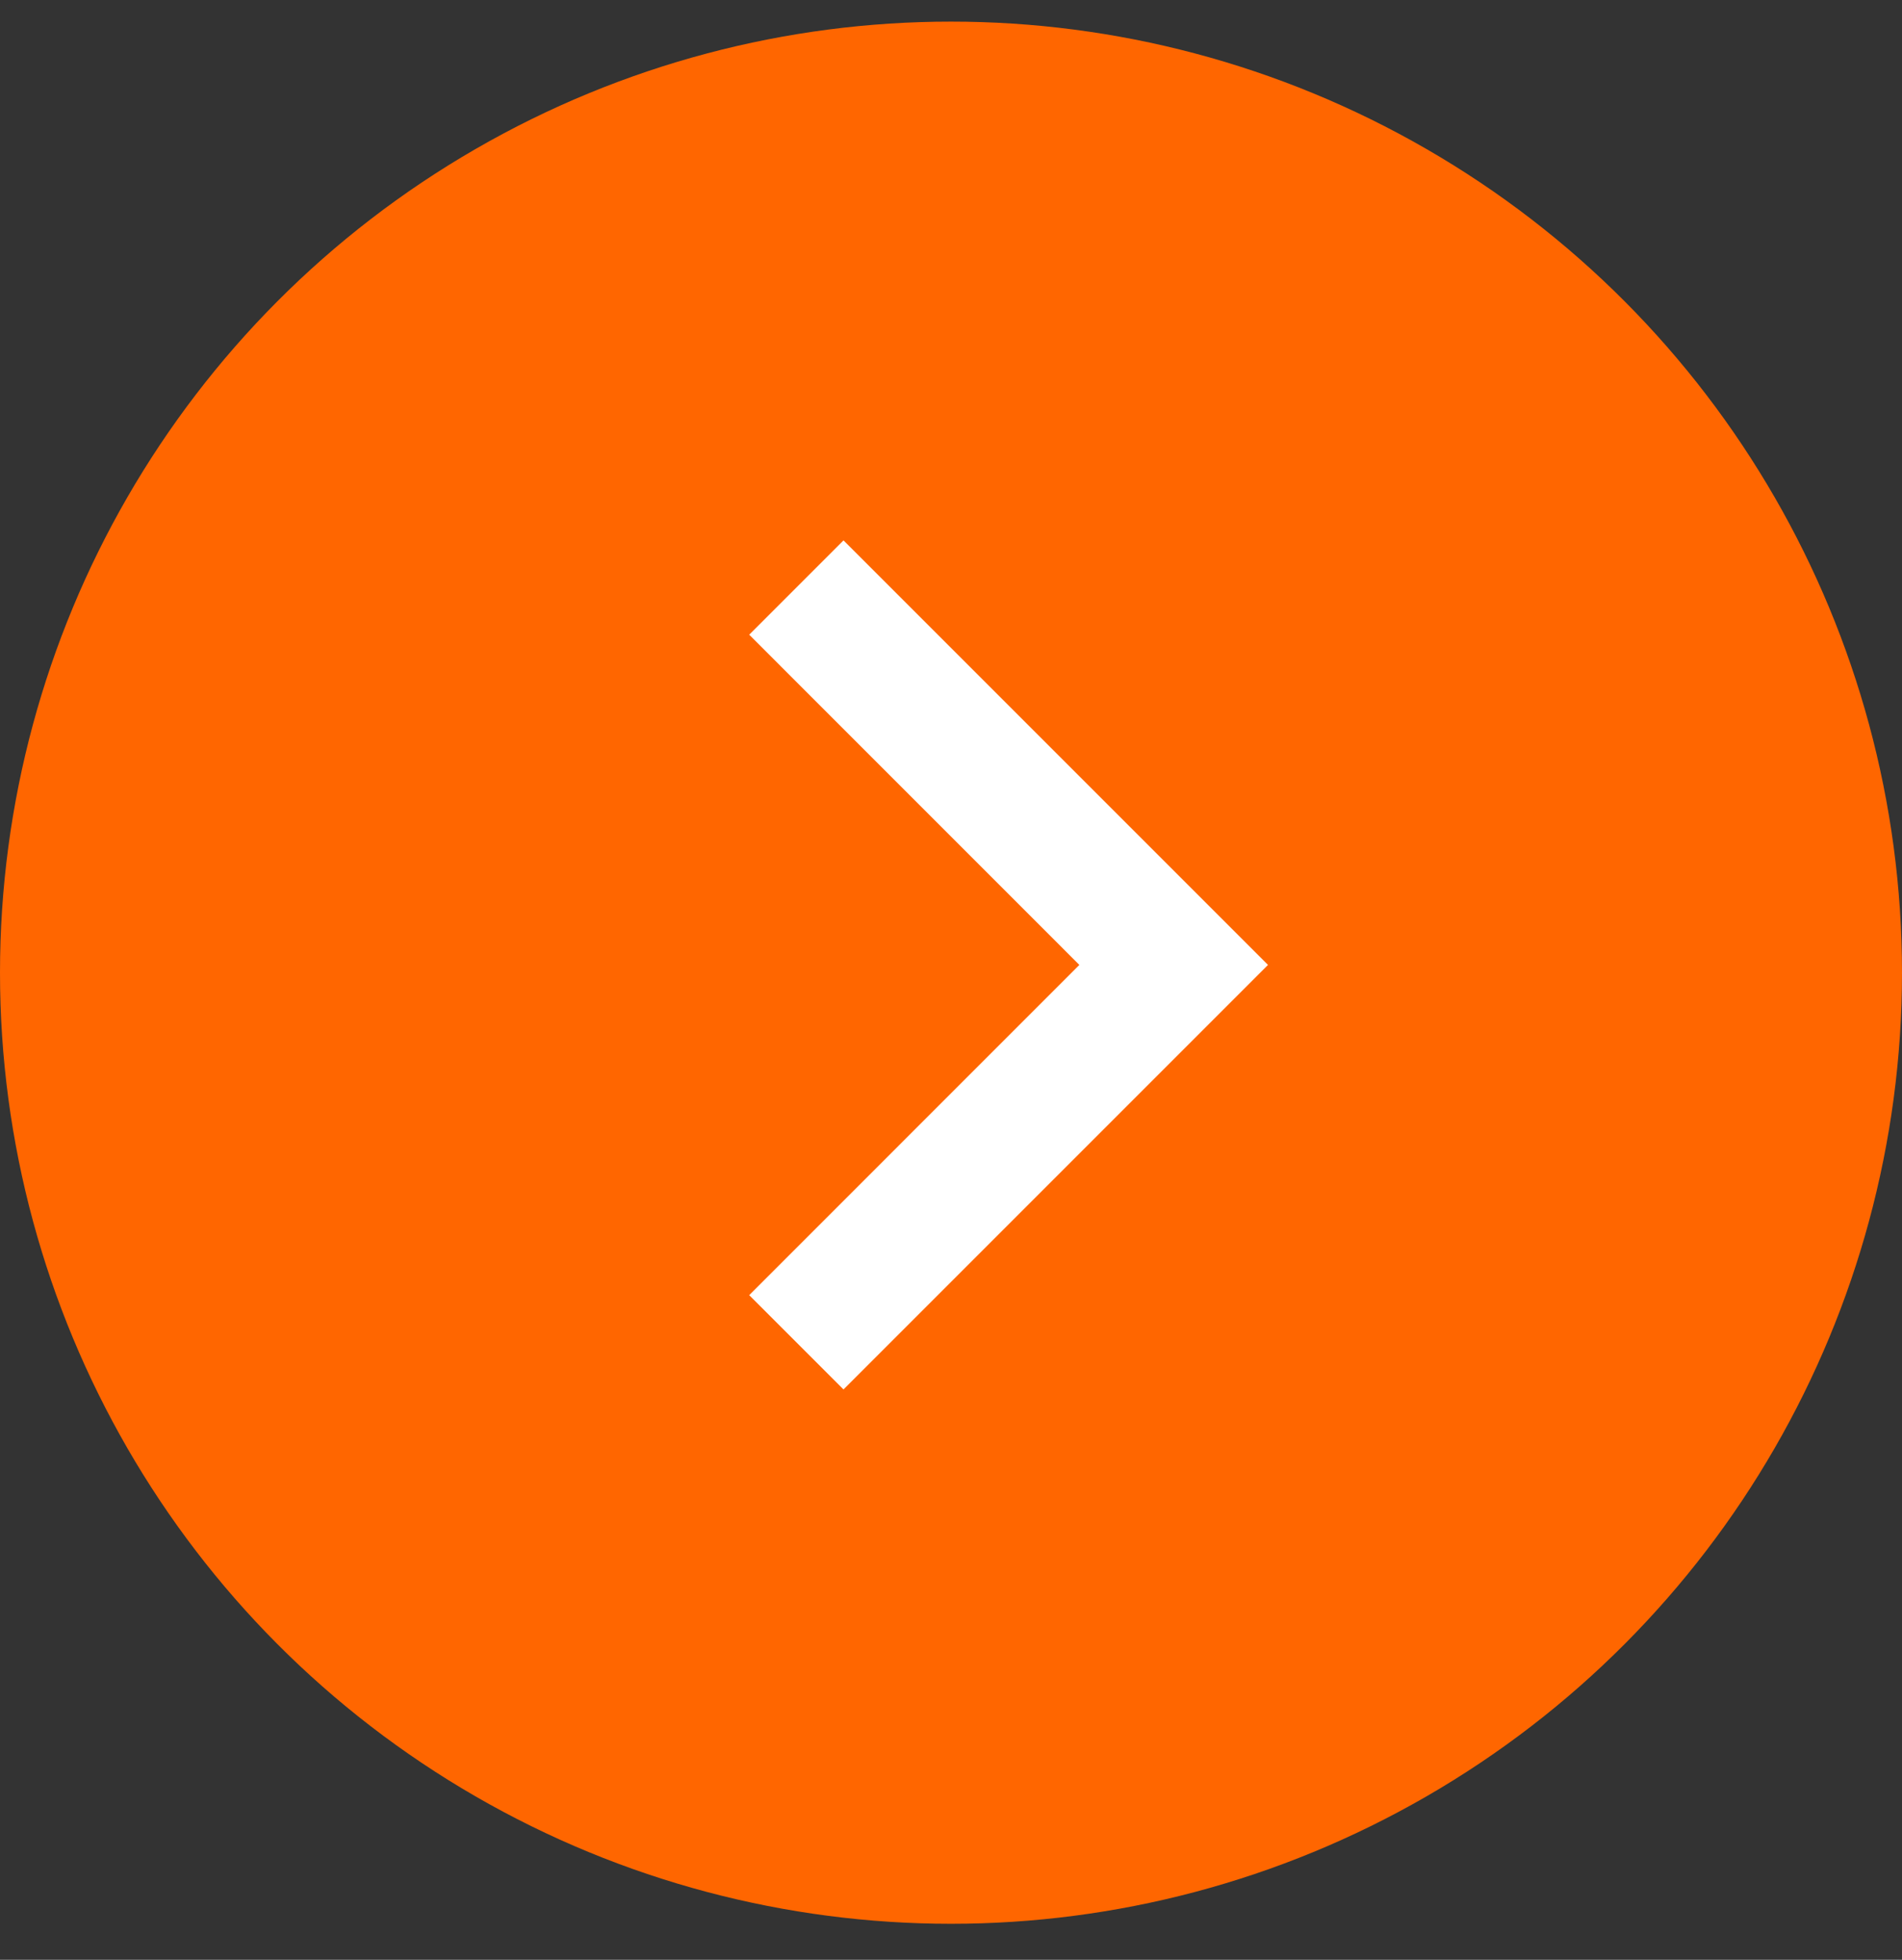
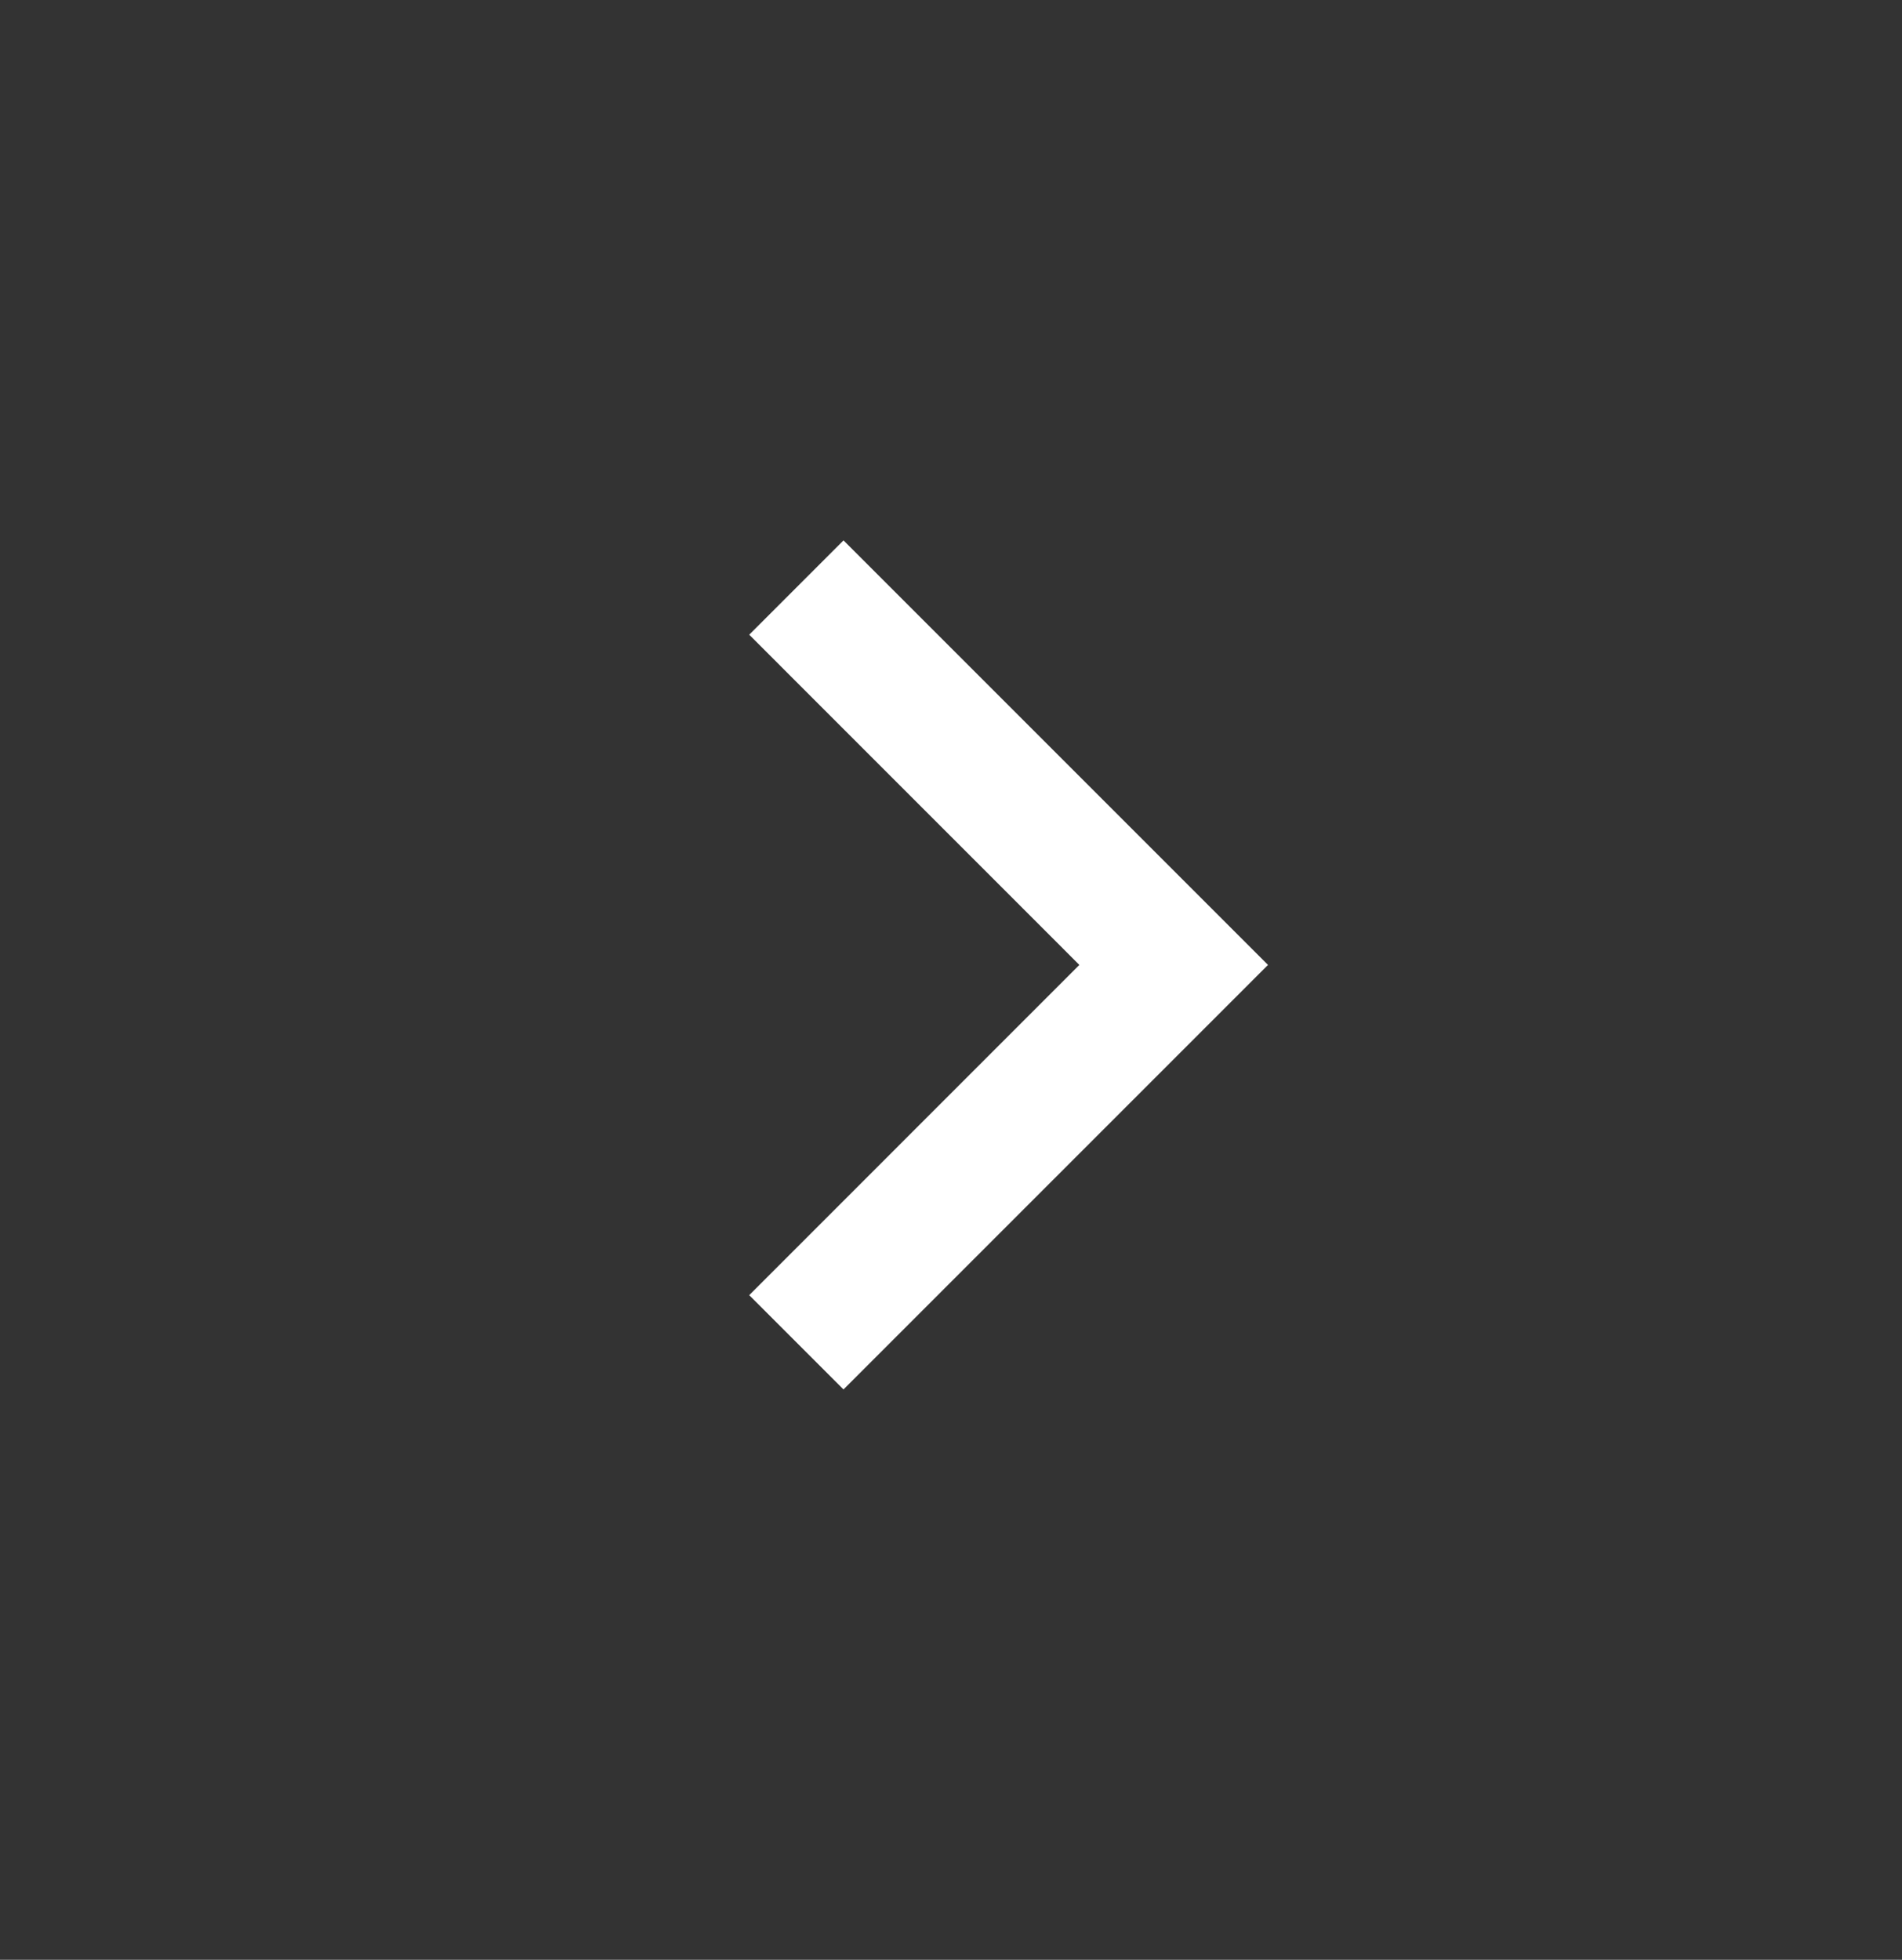
<svg xmlns="http://www.w3.org/2000/svg" width="33" height="34" viewBox="0 0 33 34" fill="none">
  <rect x="0" y="0" width="33" height="34" fill="#333333" stroke="none" />
-   <circle cx="16.5" cy="16.875" r="16.5" fill="#FF6600" />
  <path d="M18.727 16.74L12.999 11.011L14.635 9.375L22 16.74L14.635 24.105L12.999 22.469L18.727 16.74Z" fill="white" />
</svg>